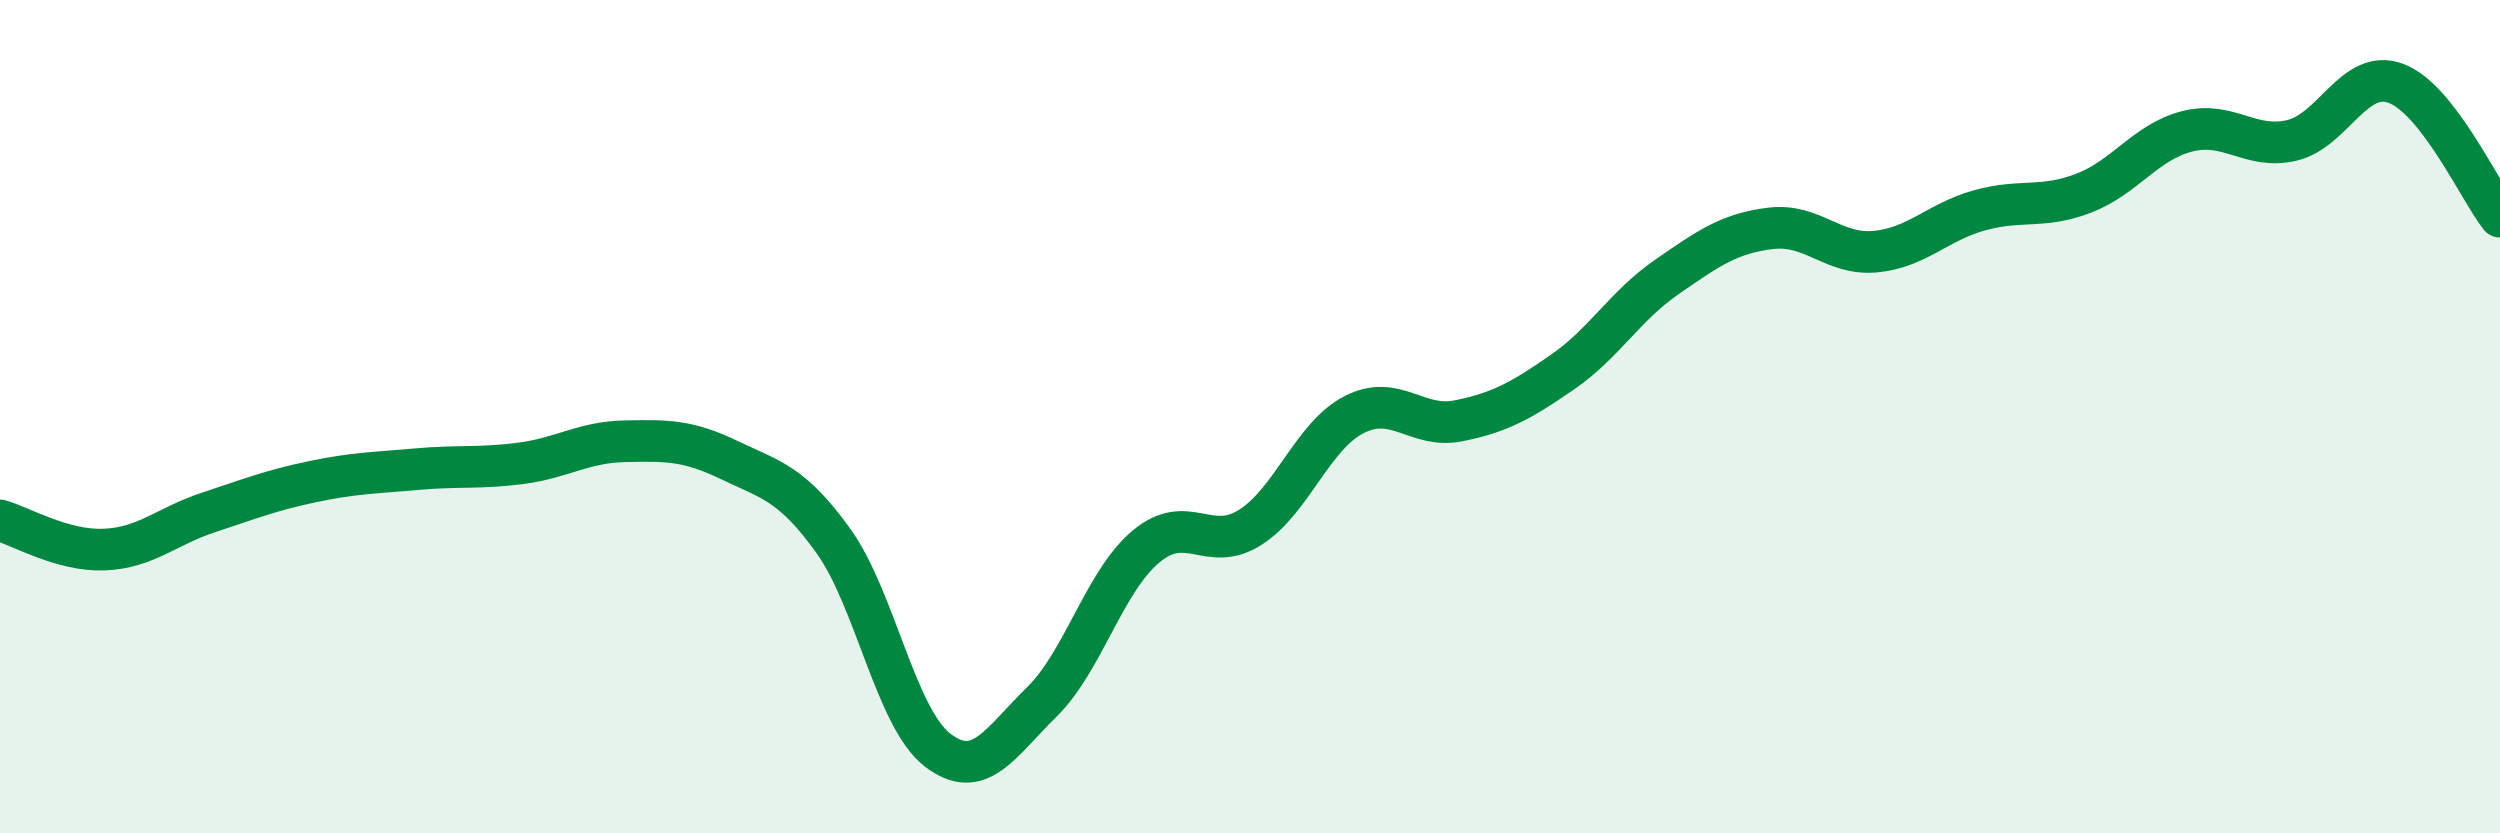
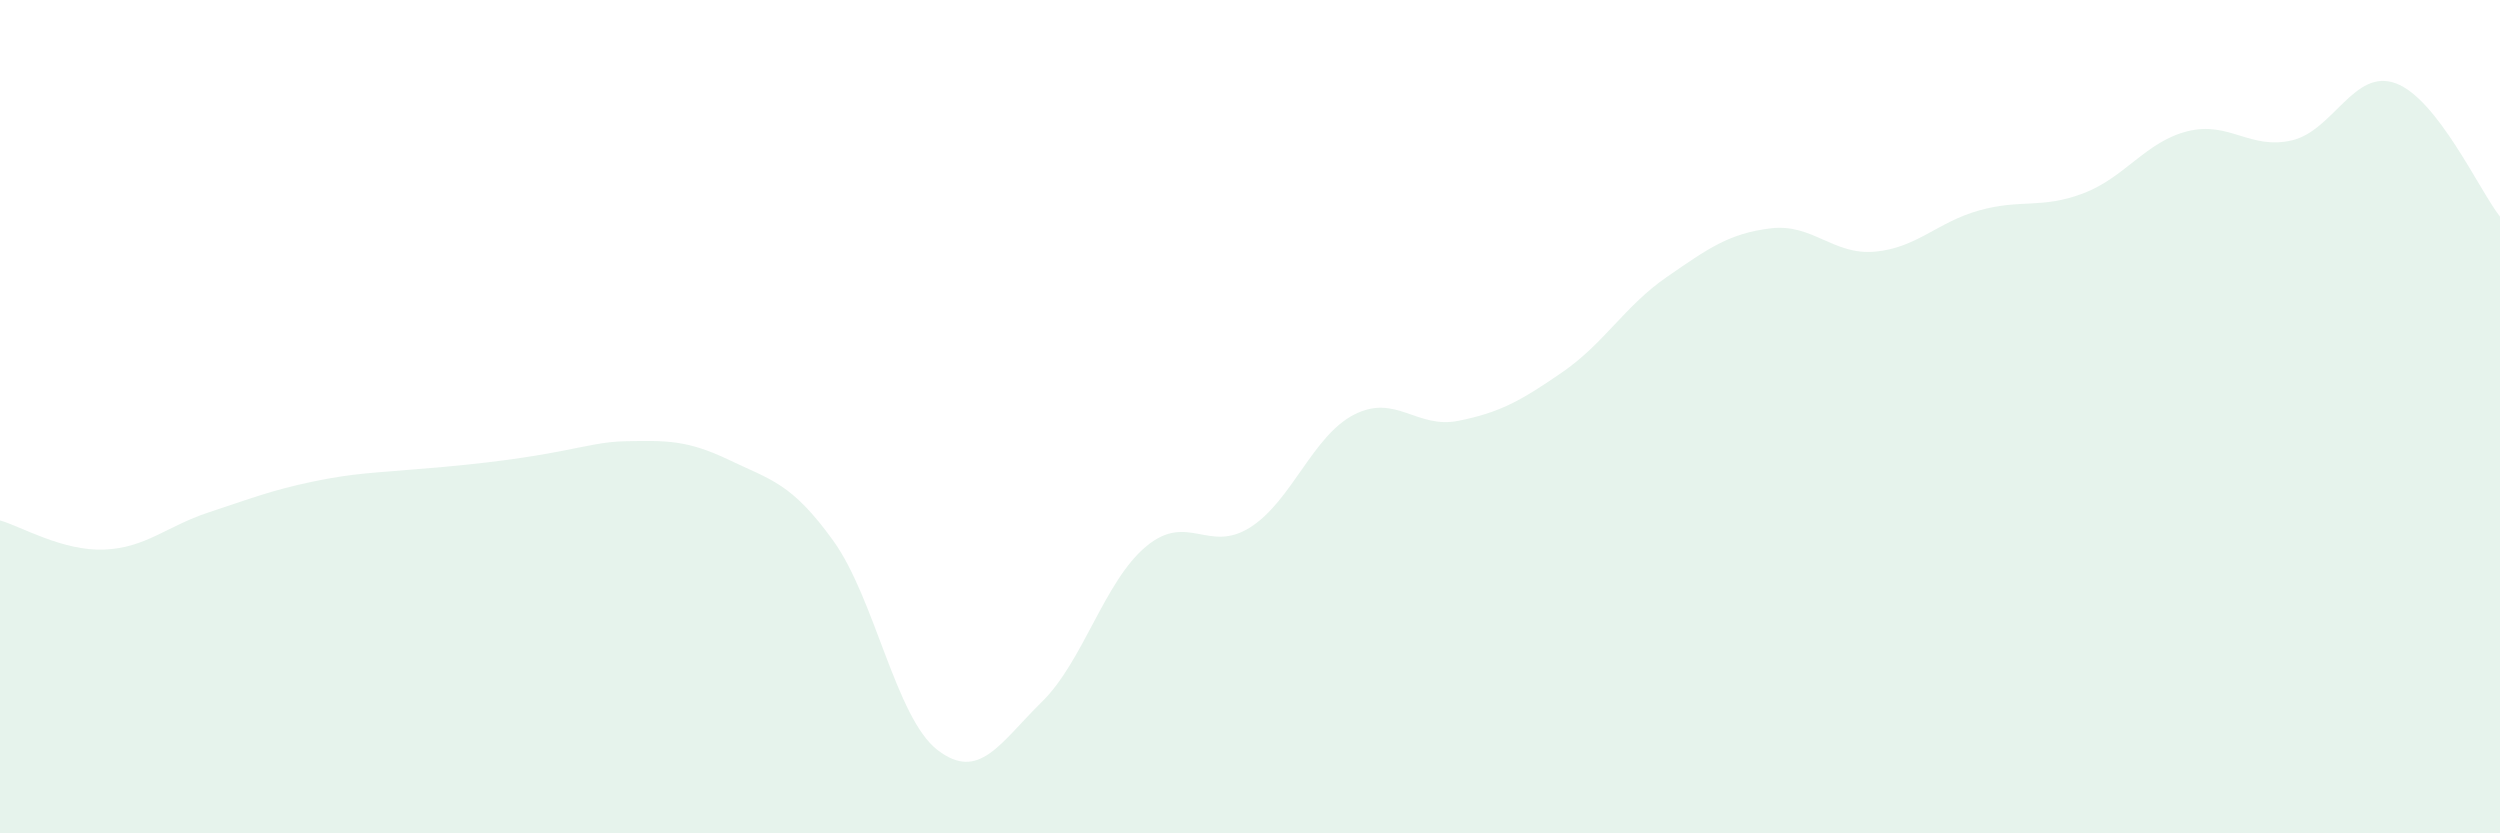
<svg xmlns="http://www.w3.org/2000/svg" width="60" height="20" viewBox="0 0 60 20">
-   <path d="M 0,12.49 C 0.5,12.63 1.5,13.23 2.5,13.19 C 3.5,13.15 4,12.63 5,12.3 C 6,11.97 6.5,11.77 7.5,11.56 C 8.5,11.35 9,11.35 10,11.26 C 11,11.17 11.5,11.25 12.5,11.12 C 13.5,10.99 14,10.61 15,10.59 C 16,10.57 16.5,10.56 17.5,11.04 C 18.5,11.52 19,11.59 20,12.98 C 21,14.37 21.5,17.23 22.5,18 C 23.5,18.77 24,17.83 25,16.85 C 26,15.87 26.5,13.96 27.5,13.12 C 28.5,12.28 29,13.29 30,12.66 C 31,12.03 31.5,10.46 32.5,9.95 C 33.5,9.44 34,10.3 35,10.1 C 36,9.9 36.5,9.62 37.5,8.93 C 38.5,8.24 39,7.34 40,6.65 C 41,5.96 41.5,5.6 42.5,5.48 C 43.5,5.36 44,6.13 45,6.04 C 46,5.95 46.5,5.33 47.5,5.05 C 48.5,4.77 49,5.02 50,4.64 C 51,4.26 51.5,3.4 52.5,3.15 C 53.5,2.9 54,3.6 55,3.37 C 56,3.14 56.5,1.63 57.5,2 C 58.5,2.37 59.5,4.56 60,5.2L60 20L0 20Z" fill="#008740" opacity="0.1" stroke-linecap="round" stroke-linejoin="round" />
-   <path d="M 0,12.49 C 0.5,12.63 1.5,13.23 2.5,13.19 C 3.5,13.15 4,12.63 5,12.3 C 6,11.97 6.5,11.77 7.5,11.56 C 8.5,11.35 9,11.35 10,11.26 C 11,11.17 11.5,11.25 12.5,11.12 C 13.5,10.99 14,10.61 15,10.59 C 16,10.57 16.5,10.56 17.5,11.04 C 18.5,11.52 19,11.59 20,12.98 C 21,14.37 21.5,17.23 22.5,18 C 23.5,18.77 24,17.83 25,16.85 C 26,15.87 26.5,13.96 27.5,13.12 C 28.5,12.28 29,13.29 30,12.66 C 31,12.03 31.5,10.46 32.5,9.95 C 33.5,9.44 34,10.3 35,10.1 C 36,9.9 36.5,9.62 37.5,8.93 C 38.5,8.24 39,7.34 40,6.65 C 41,5.96 41.5,5.6 42.5,5.48 C 43.5,5.36 44,6.13 45,6.04 C 46,5.95 46.5,5.33 47.5,5.05 C 48.5,4.77 49,5.02 50,4.64 C 51,4.26 51.5,3.4 52.5,3.15 C 53.5,2.9 54,3.6 55,3.37 C 56,3.14 56.5,1.63 57.5,2 C 58.5,2.37 59.5,4.56 60,5.2" stroke="#008740" stroke-width="1" fill="none" stroke-linecap="round" stroke-linejoin="round" />
+   <path d="M 0,12.49 C 0.5,12.63 1.5,13.23 2.5,13.19 C 3.5,13.15 4,12.63 5,12.3 C 6,11.97 6.5,11.77 7.5,11.56 C 8.5,11.35 9,11.35 10,11.26 C 13.5,10.99 14,10.61 15,10.59 C 16,10.57 16.5,10.56 17.5,11.04 C 18.5,11.52 19,11.59 20,12.98 C 21,14.37 21.5,17.23 22.5,18 C 23.5,18.77 24,17.83 25,16.85 C 26,15.87 26.5,13.96 27.5,13.12 C 28.5,12.28 29,13.29 30,12.66 C 31,12.03 31.5,10.46 32.5,9.95 C 33.5,9.44 34,10.3 35,10.1 C 36,9.9 36.5,9.62 37.5,8.93 C 38.5,8.24 39,7.34 40,6.65 C 41,5.96 41.5,5.6 42.5,5.48 C 43.5,5.36 44,6.13 45,6.04 C 46,5.95 46.5,5.33 47.5,5.05 C 48.5,4.77 49,5.02 50,4.64 C 51,4.26 51.5,3.4 52.5,3.15 C 53.5,2.9 54,3.6 55,3.37 C 56,3.14 56.5,1.63 57.5,2 C 58.5,2.37 59.5,4.56 60,5.2L60 20L0 20Z" fill="#008740" opacity="0.1" stroke-linecap="round" stroke-linejoin="round" />
</svg>